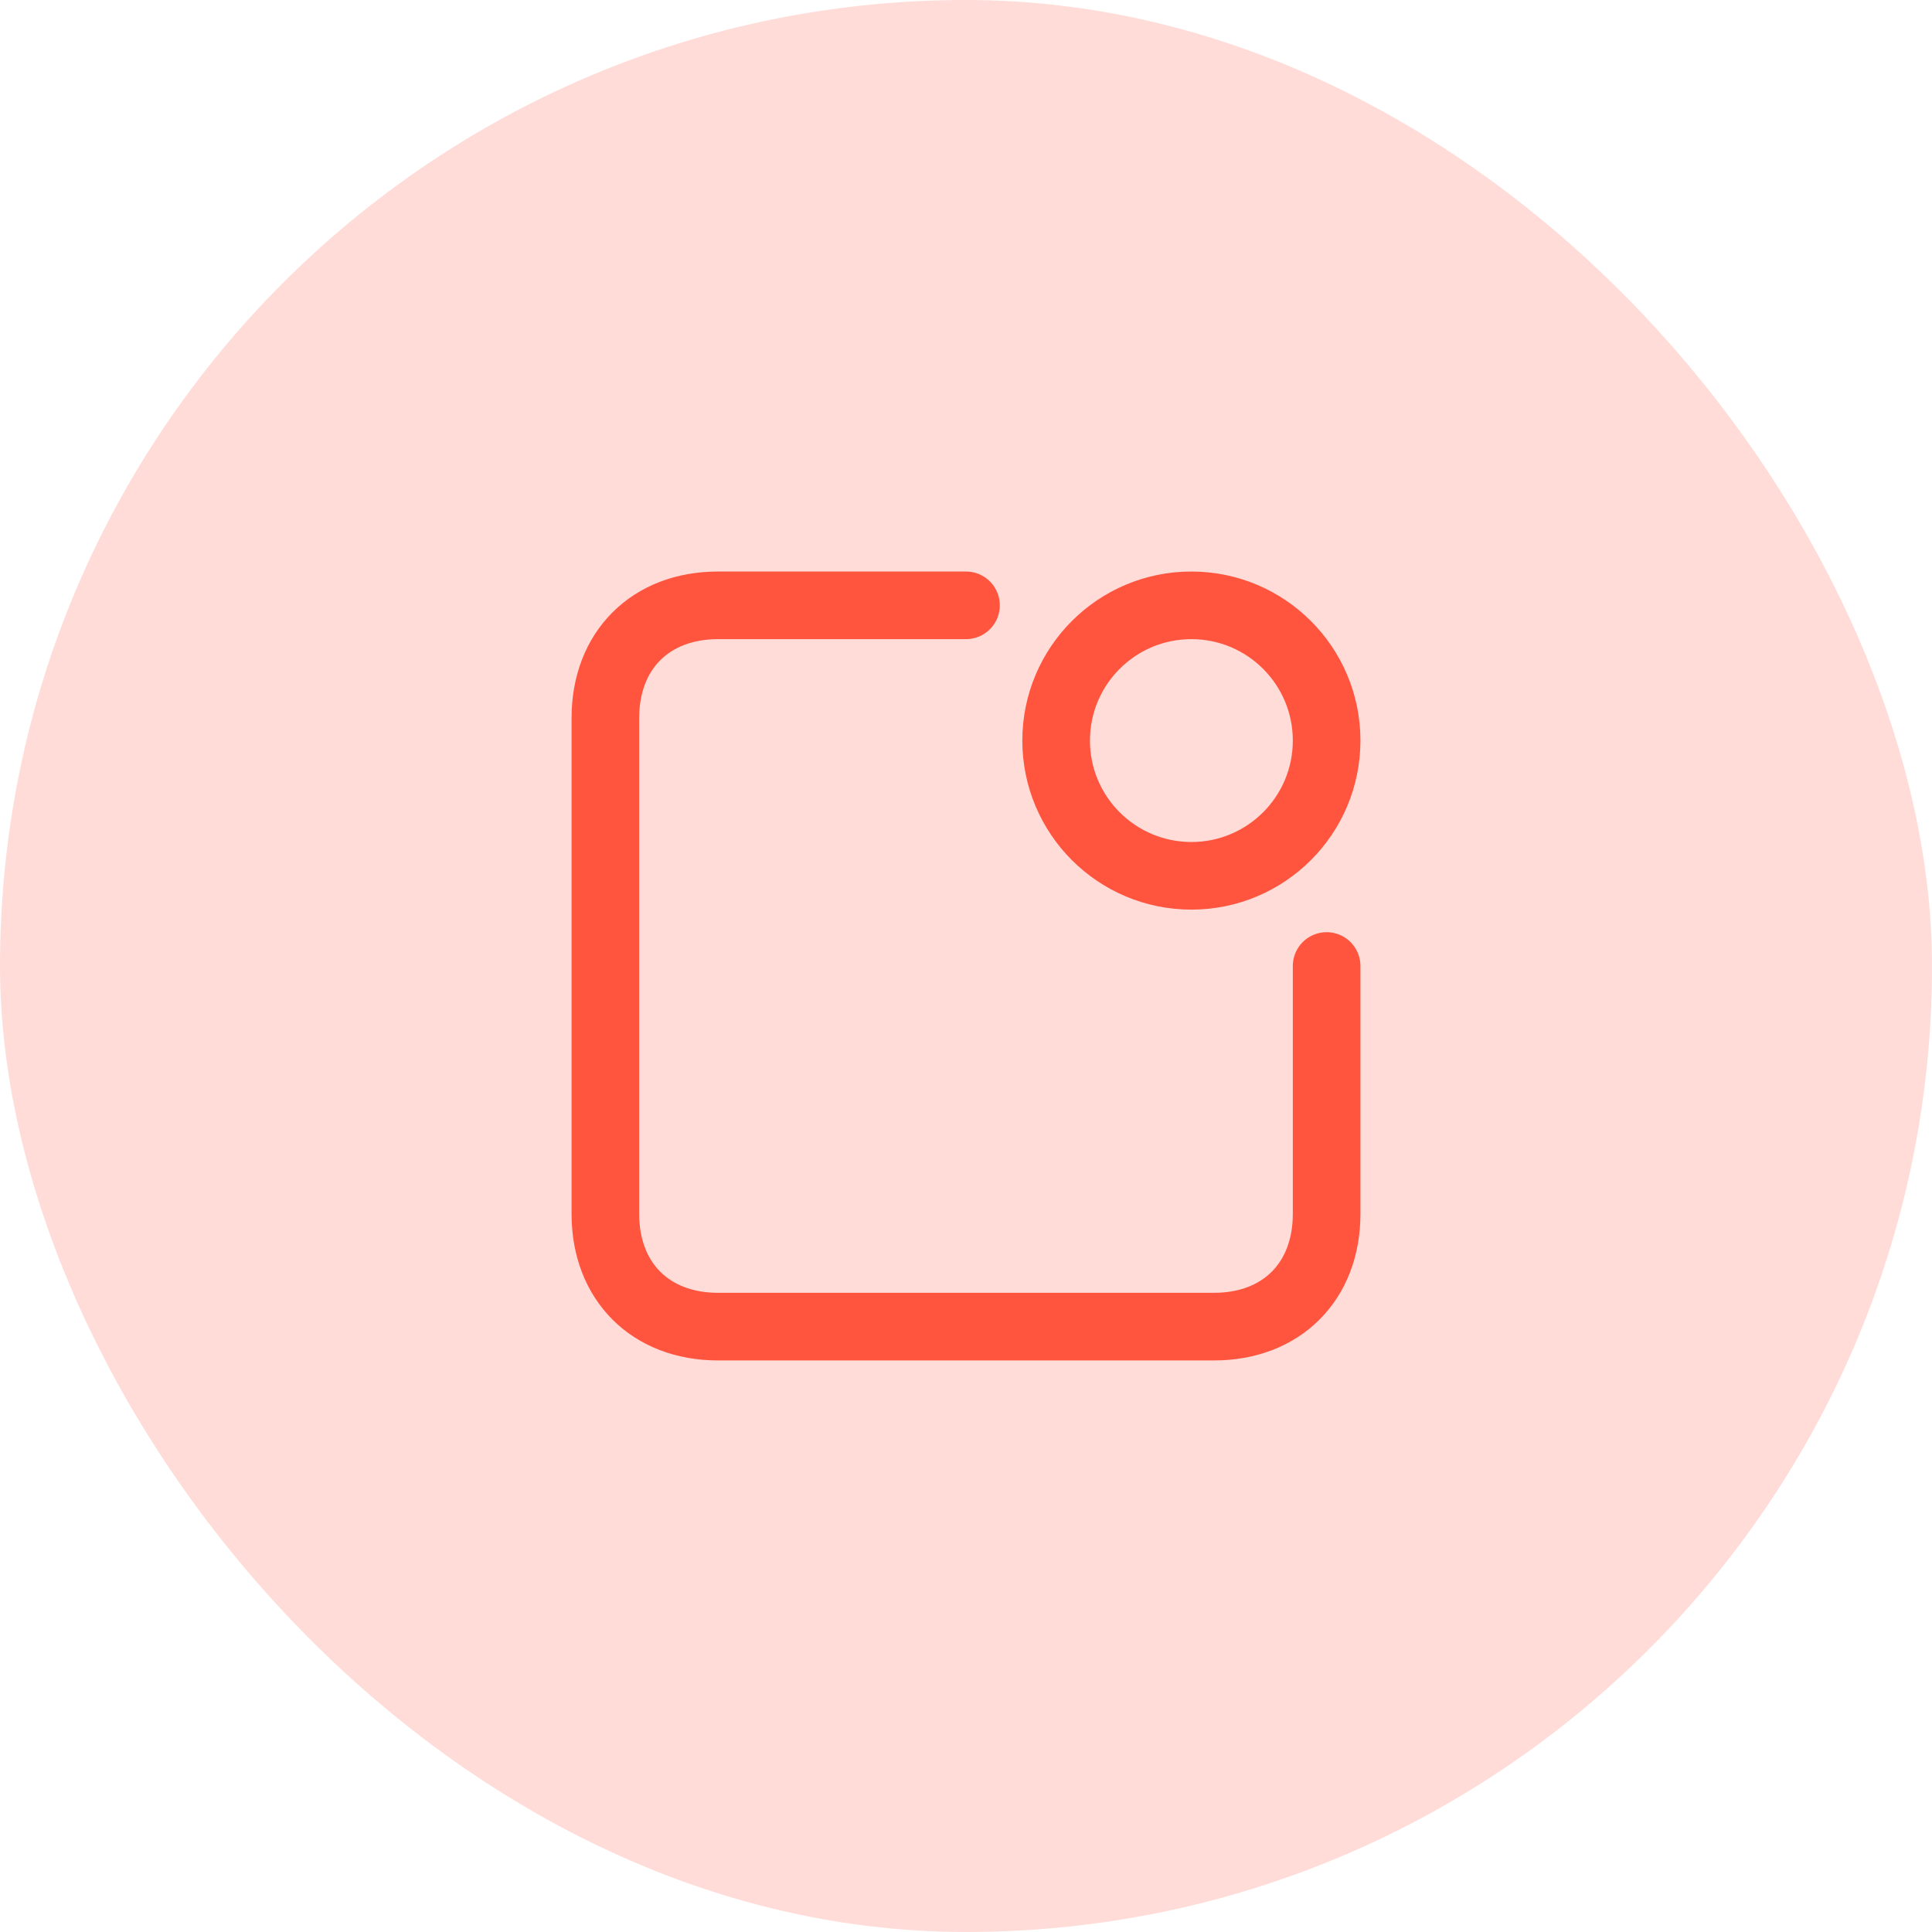
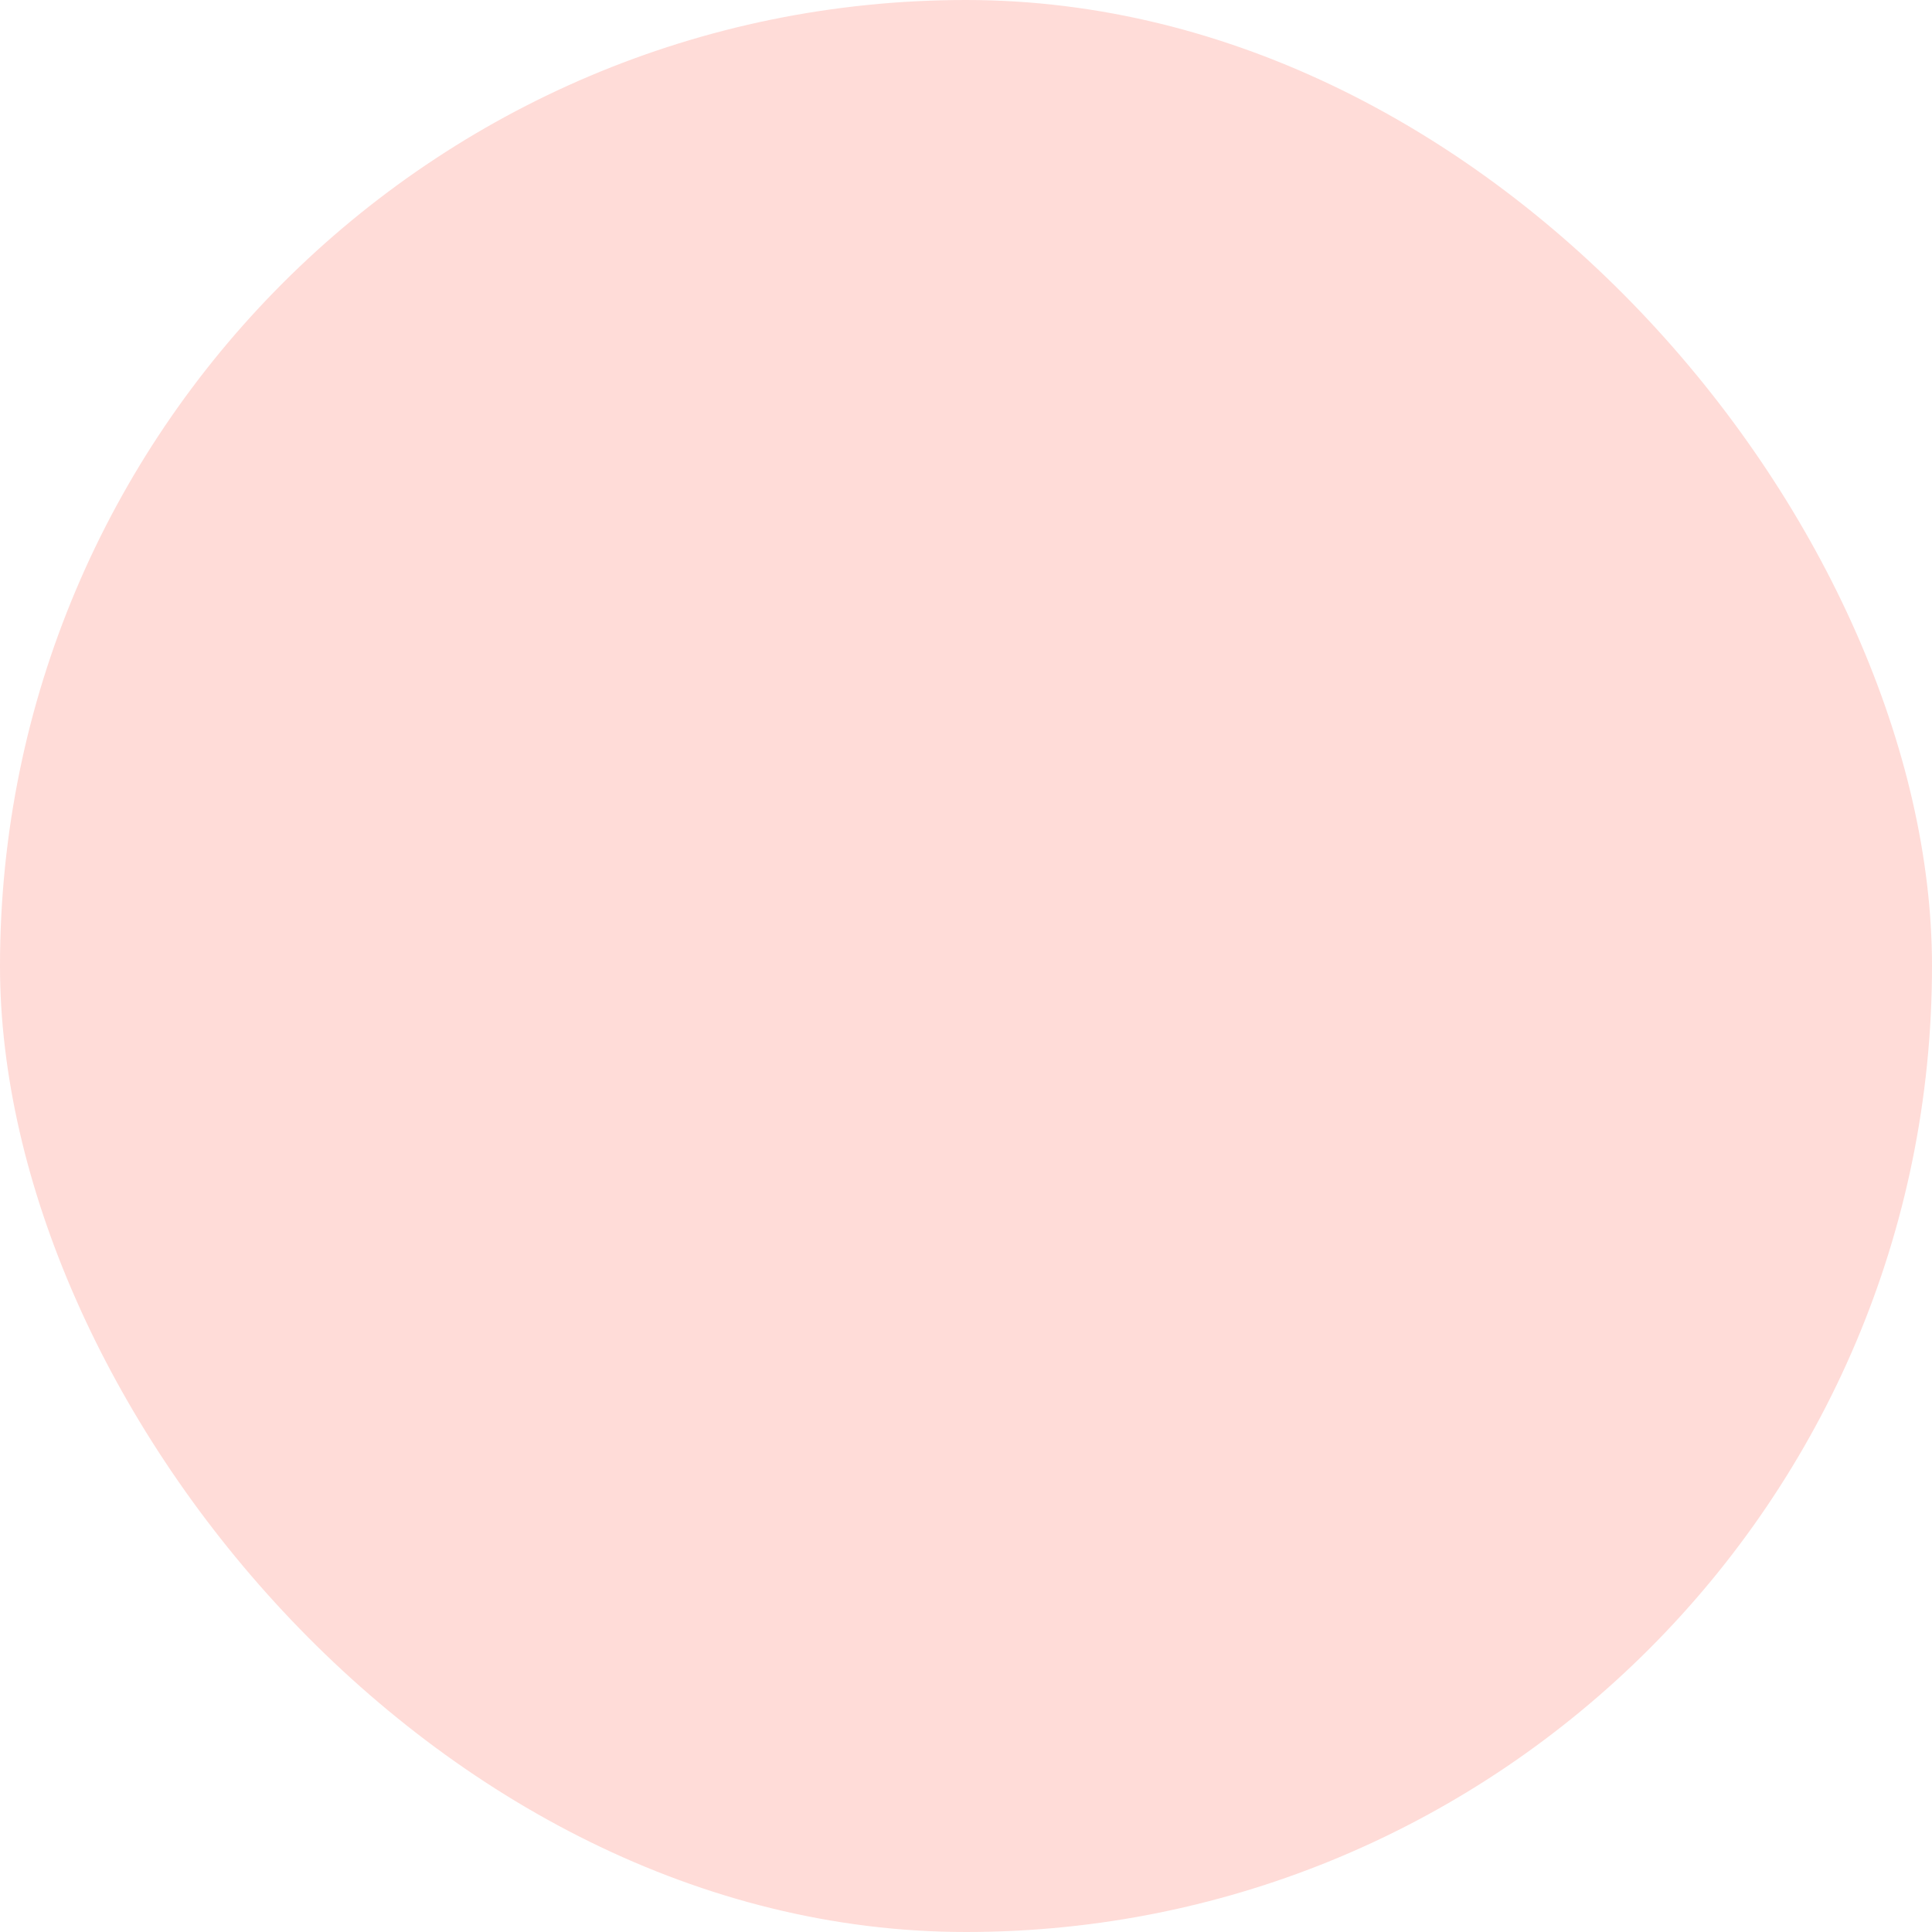
<svg xmlns="http://www.w3.org/2000/svg" width="50" height="50" viewBox="0 0 50 50" fill="none">
  <g id="alerts">
    <rect width="50" height="50" rx="25" fill="#FF543E" fill-opacity="0.2" />
    <g id="alerts_2">
-       <path id="vector" d="M34.333 25C34.333 29.038 34.333 29.666 34.333 31.416C34.333 33.166 33.167 34.333 31.417 34.333C29.667 34.333 20.333 34.333 18.583 34.333C16.833 34.333 15.667 33.166 15.667 31.416C15.667 29.666 15.667 20.333 15.667 18.583C15.667 16.833 16.833 15.666 18.583 15.666C19.16 15.666 20.962 15.666 25 15.666M34.333 19.166C34.333 21.099 32.766 22.666 30.833 22.666C28.9 22.666 27.333 21.099 27.333 19.166C27.333 17.233 28.9 15.666 30.833 15.666C32.766 15.666 34.333 17.233 34.333 19.166Z" stroke="#FF543E" stroke-width="1.75" stroke-linecap="round" stroke-linejoin="round" />
-     </g>
+       </g>
  </g>
</svg>